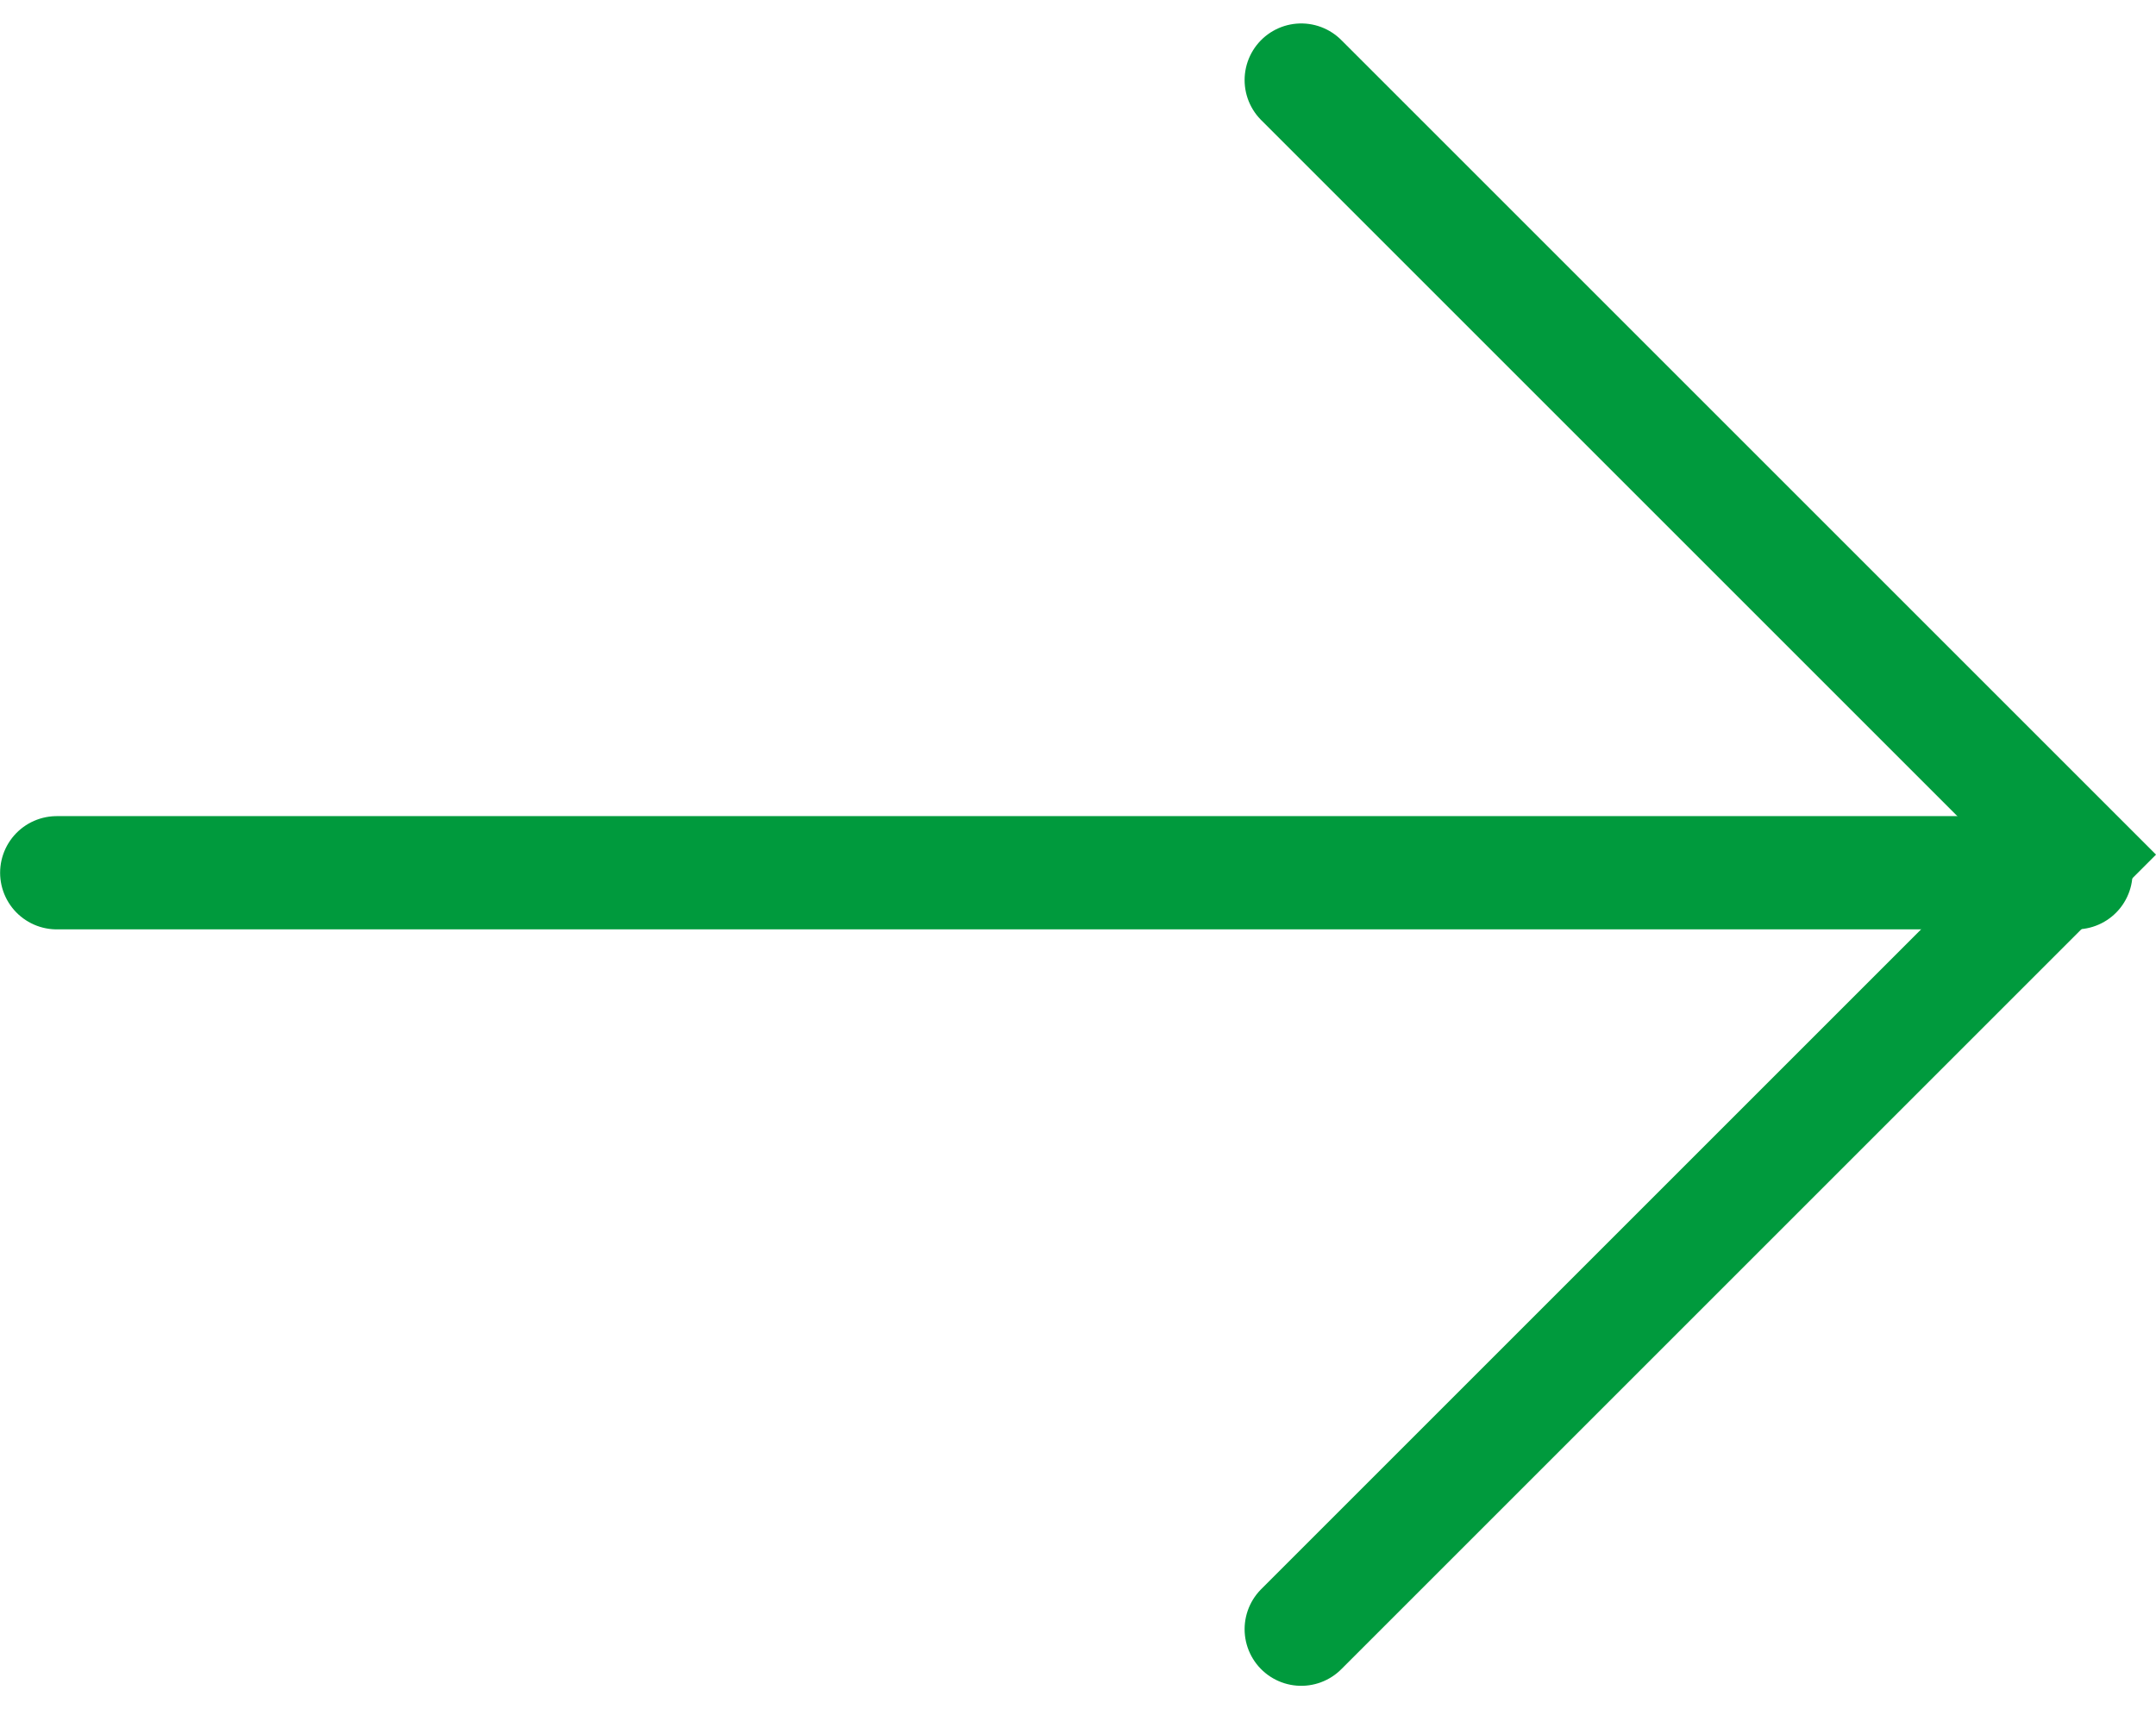
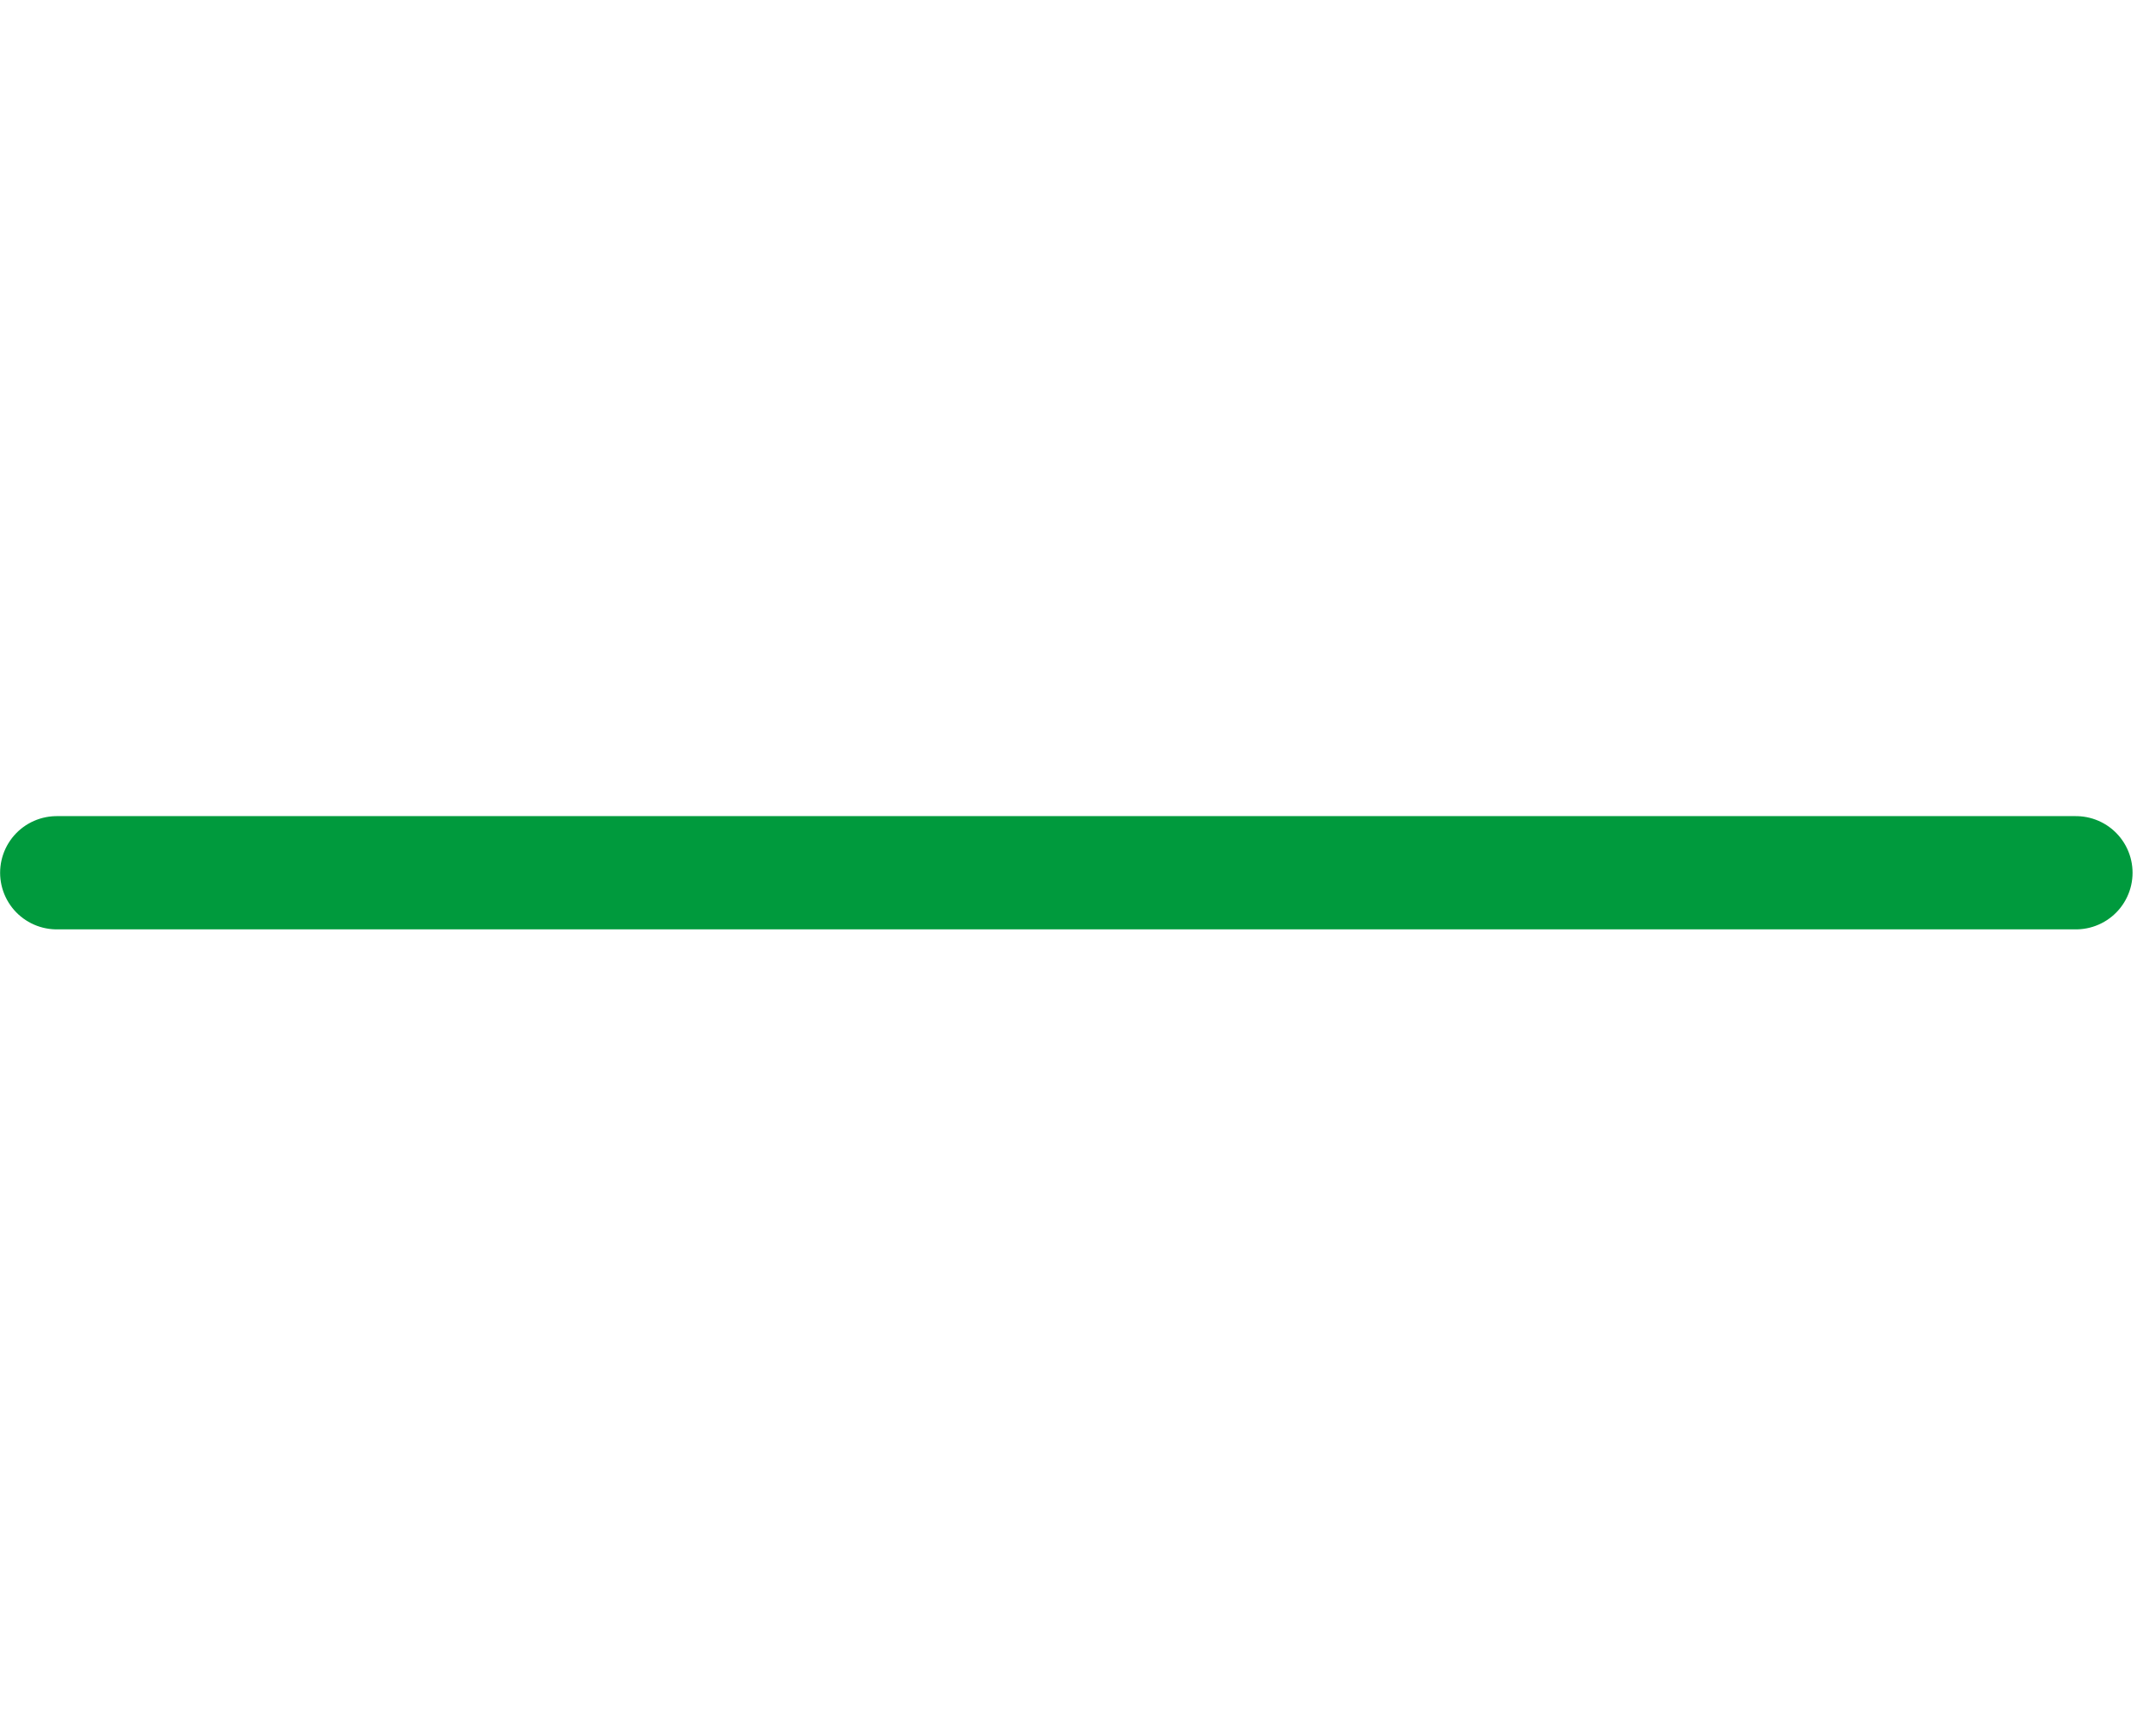
<svg xmlns="http://www.w3.org/2000/svg" width="19.036" height="15.094" viewBox="0 0 19.036 15.094">
  <g fill="none" stroke="#009a3d" stroke-linecap="round">
    <path d="M18.329 7.707H.501" data-name="Path 77" />
-     <path d="m11.489 14.387 6.84-6.84-6.84-6.84" data-name="Path 78" />
  </g>
</svg>